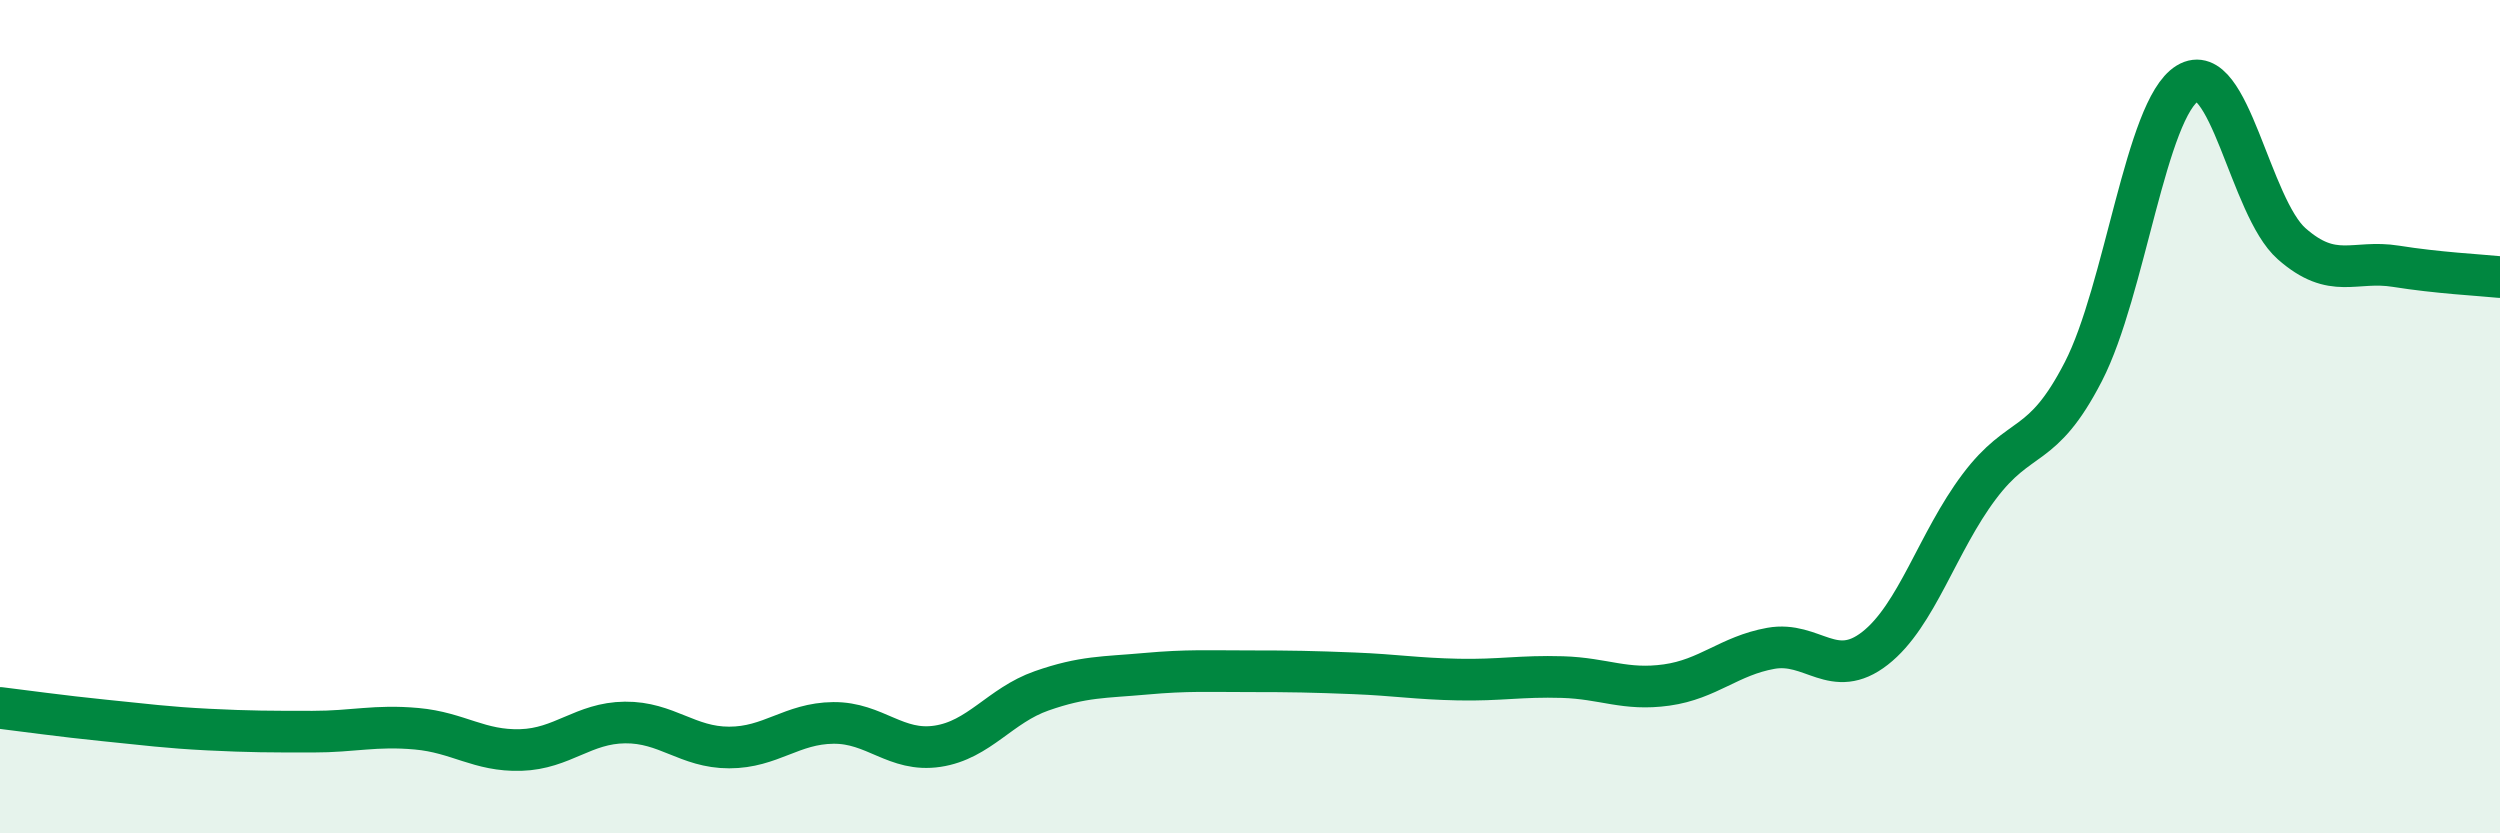
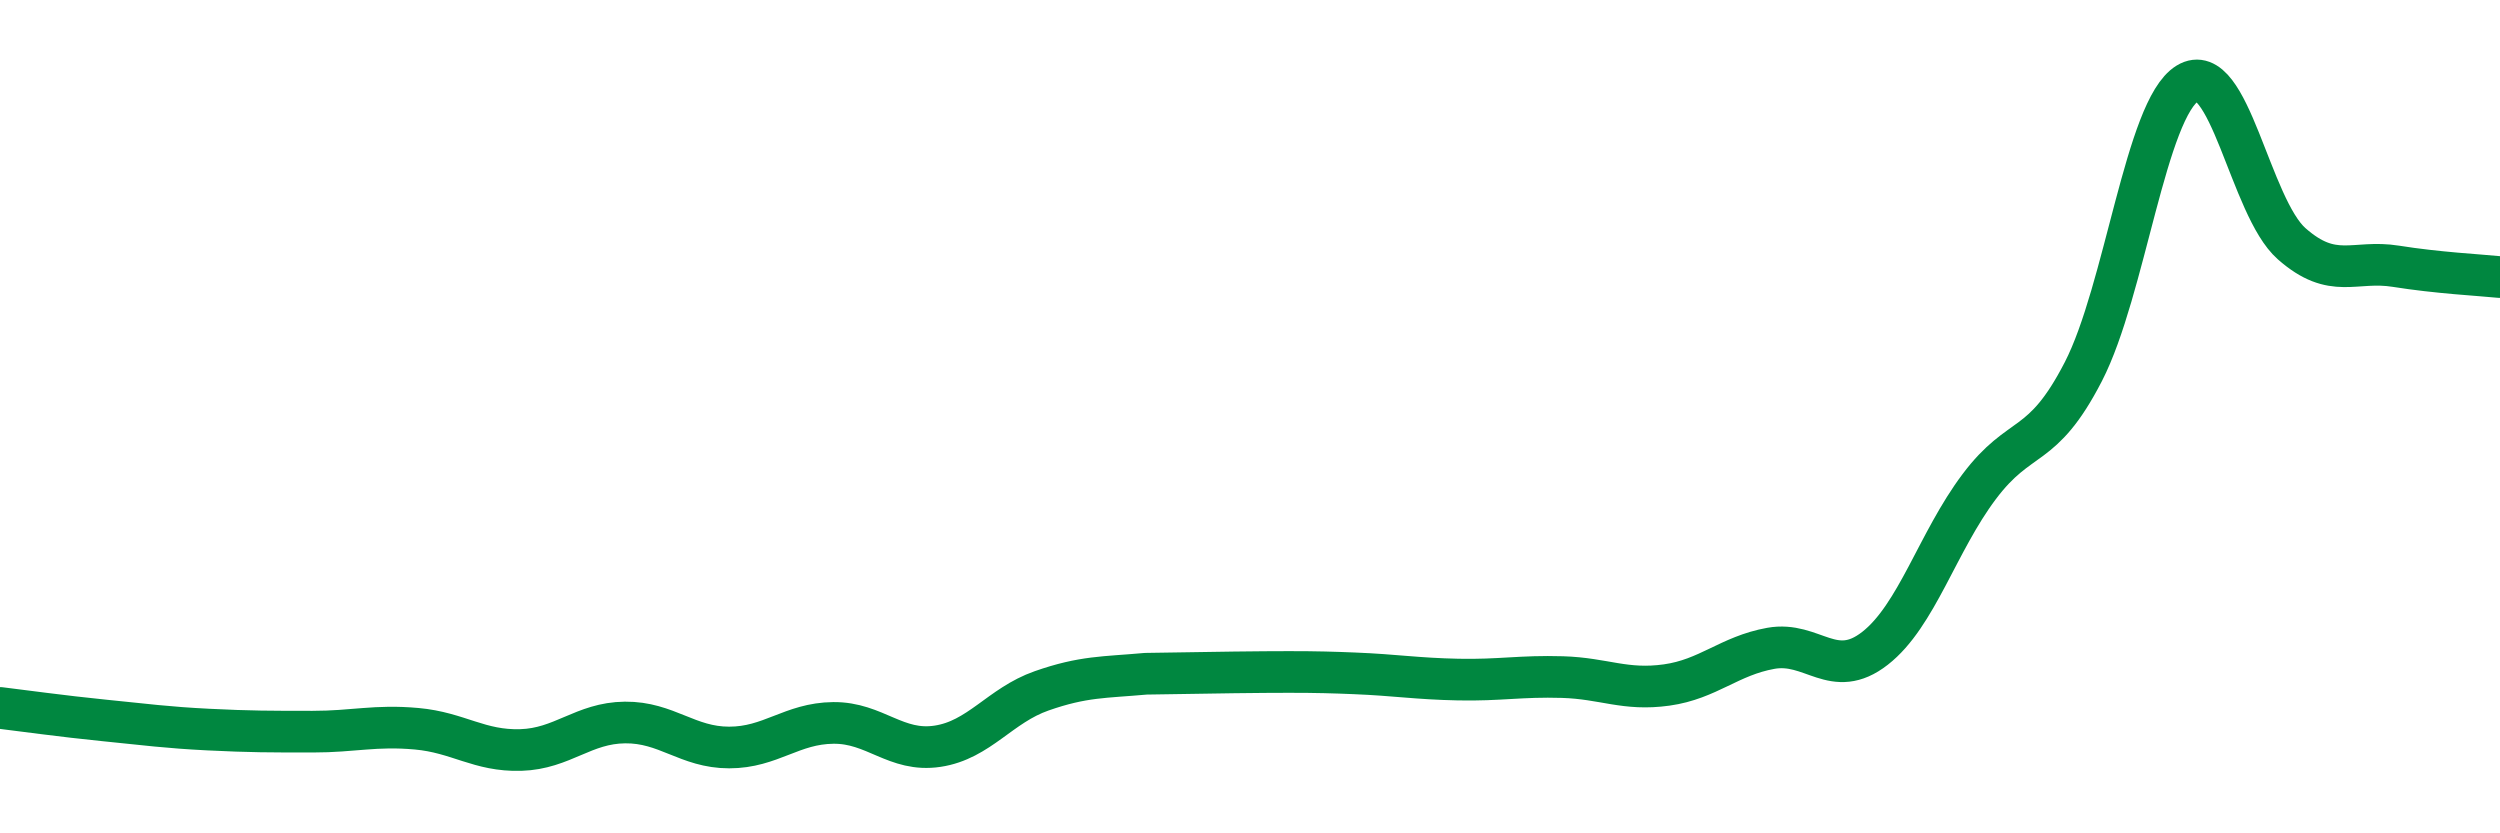
<svg xmlns="http://www.w3.org/2000/svg" width="60" height="20" viewBox="0 0 60 20">
-   <path d="M 0,16.99 C 0.5,17.05 1.5,17.19 2.5,17.29 C 3.5,17.39 4,17.46 5,17.51 C 6,17.56 6.5,17.56 7.5,17.56 C 8.5,17.56 9,17.4 10,17.49 C 11,17.58 11.5,18.03 12.5,18 C 13.5,17.97 14,17.35 15,17.34 C 16,17.33 16.5,17.94 17.5,17.94 C 18.5,17.94 19,17.36 20,17.35 C 21,17.34 21.5,18.06 22.5,17.91 C 23.5,17.76 24,16.93 25,16.58 C 26,16.23 26.5,16.26 27.5,16.17 C 28.5,16.08 29,16.11 30,16.11 C 31,16.11 31.5,16.12 32.5,16.16 C 33.5,16.2 34,16.29 35,16.31 C 36,16.33 36.5,16.22 37.5,16.25 C 38.5,16.28 39,16.58 40,16.44 C 41,16.3 41.5,15.74 42.5,15.56 C 43.5,15.38 44,16.34 45,15.56 C 46,14.78 46.5,13.01 47.5,11.68 C 48.5,10.35 49,10.86 50,8.92 C 51,6.98 51.5,2.61 52.5,2 C 53.5,1.39 54,4.97 55,5.85 C 56,6.73 56.5,6.23 57.5,6.39 C 58.5,6.55 59.5,6.6 60,6.65L60 20L0 20Z" fill="#008740" opacity="0.1" stroke-linecap="round" stroke-linejoin="round" />
-   <path d="M 0,16.99 C 0.5,17.05 1.5,17.19 2.5,17.29 C 3.5,17.39 4,17.46 5,17.51 C 6,17.56 6.5,17.56 7.5,17.56 C 8.5,17.56 9,17.4 10,17.49 C 11,17.58 11.5,18.03 12.5,18 C 13.5,17.97 14,17.35 15,17.34 C 16,17.33 16.5,17.94 17.5,17.94 C 18.5,17.94 19,17.36 20,17.35 C 21,17.34 21.5,18.06 22.5,17.91 C 23.5,17.76 24,16.93 25,16.58 C 26,16.23 26.5,16.26 27.5,16.17 C 28.5,16.08 29,16.11 30,16.11 C 31,16.11 31.5,16.12 32.5,16.16 C 33.5,16.2 34,16.29 35,16.31 C 36,16.33 36.5,16.22 37.5,16.25 C 38.5,16.28 39,16.58 40,16.44 C 41,16.3 41.5,15.74 42.5,15.56 C 43.5,15.38 44,16.34 45,15.56 C 46,14.78 46.5,13.01 47.5,11.68 C 48.5,10.35 49,10.86 50,8.92 C 51,6.98 51.5,2.61 52.5,2 C 53.5,1.39 54,4.97 55,5.85 C 56,6.73 56.5,6.23 57.5,6.39 C 58.5,6.55 59.5,6.6 60,6.65" stroke="#008740" stroke-width="1" fill="none" stroke-linecap="round" stroke-linejoin="round" />
+   <path d="M 0,16.99 C 0.5,17.05 1.5,17.19 2.5,17.29 C 3.5,17.39 4,17.46 5,17.51 C 6,17.56 6.5,17.56 7.5,17.56 C 8.5,17.56 9,17.4 10,17.49 C 11,17.58 11.5,18.03 12.5,18 C 13.5,17.97 14,17.35 15,17.34 C 16,17.33 16.5,17.94 17.5,17.94 C 18.5,17.94 19,17.36 20,17.35 C 21,17.34 21.5,18.06 22.5,17.91 C 23.5,17.76 24,16.93 25,16.58 C 26,16.23 26.5,16.26 27.5,16.17 C 31,16.11 31.5,16.12 32.5,16.16 C 33.5,16.2 34,16.29 35,16.31 C 36,16.33 36.5,16.22 37.5,16.25 C 38.5,16.28 39,16.58 40,16.44 C 41,16.3 41.5,15.74 42.5,15.56 C 43.5,15.38 44,16.34 45,15.56 C 46,14.78 46.5,13.01 47.5,11.68 C 48.5,10.35 49,10.86 50,8.92 C 51,6.98 51.5,2.61 52.5,2 C 53.5,1.39 54,4.97 55,5.85 C 56,6.73 56.5,6.23 57.5,6.39 C 58.5,6.55 59.5,6.6 60,6.65" stroke="#008740" stroke-width="1" fill="none" stroke-linecap="round" stroke-linejoin="round" />
</svg>